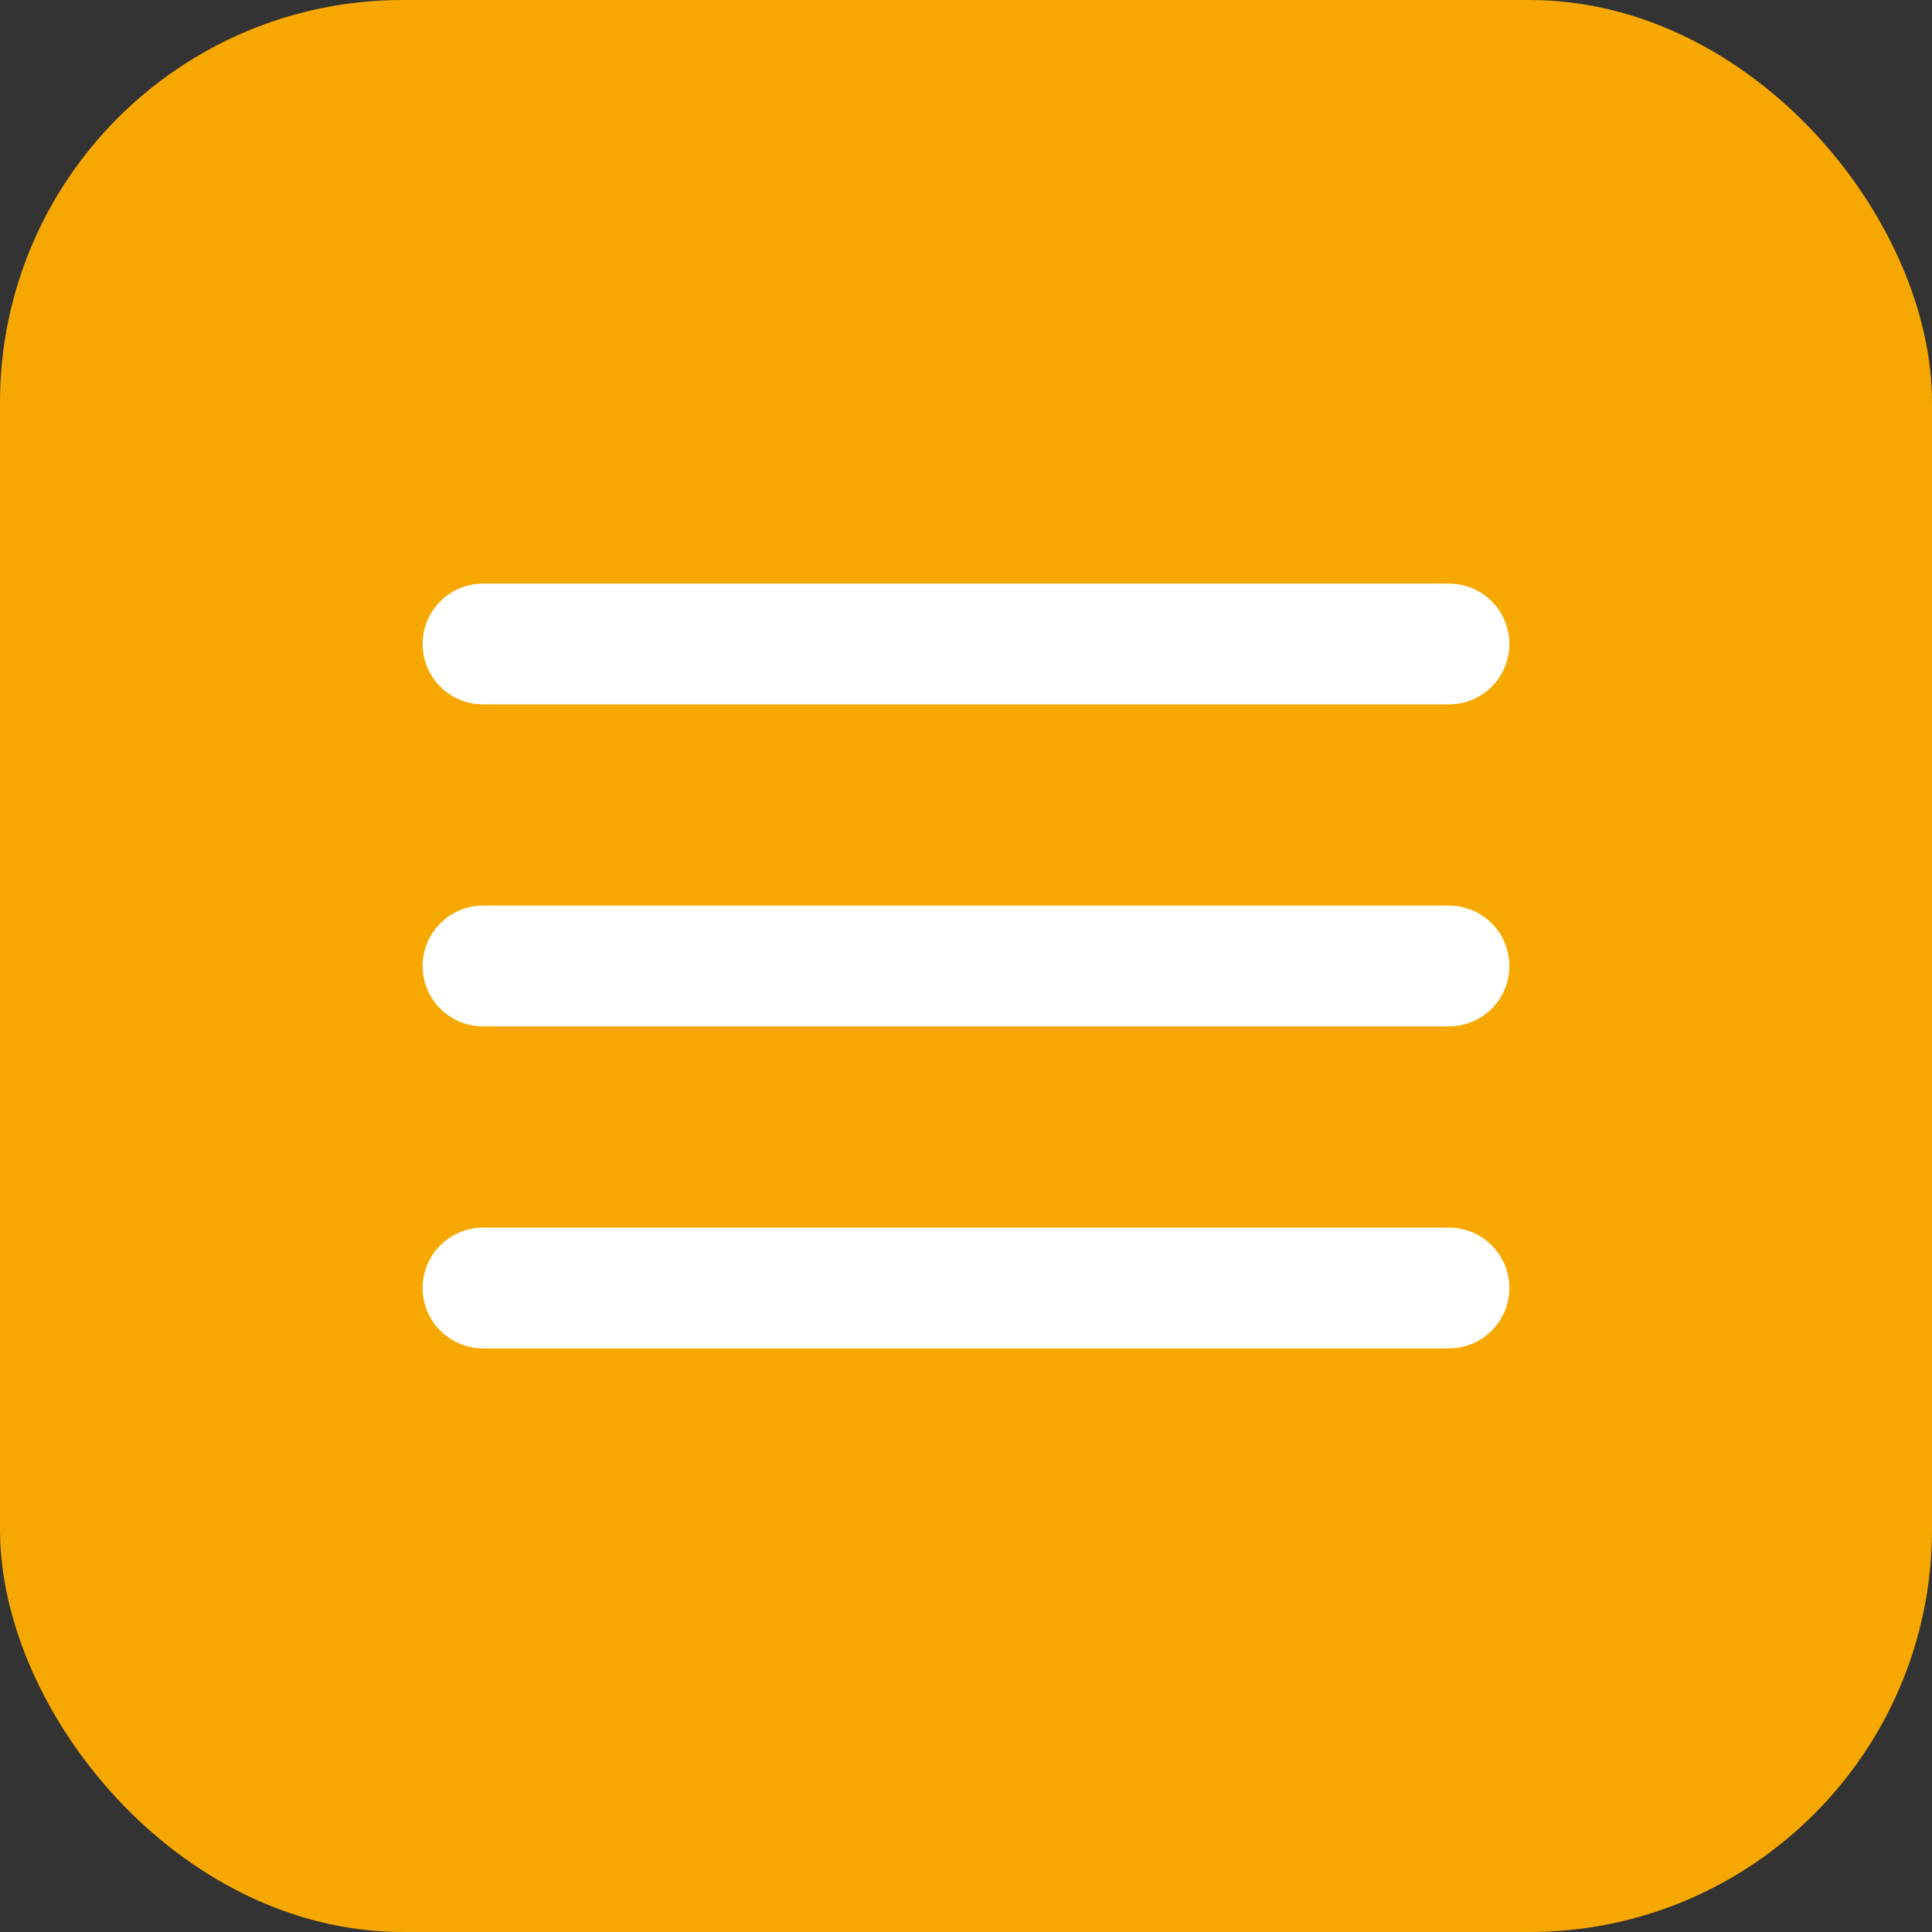
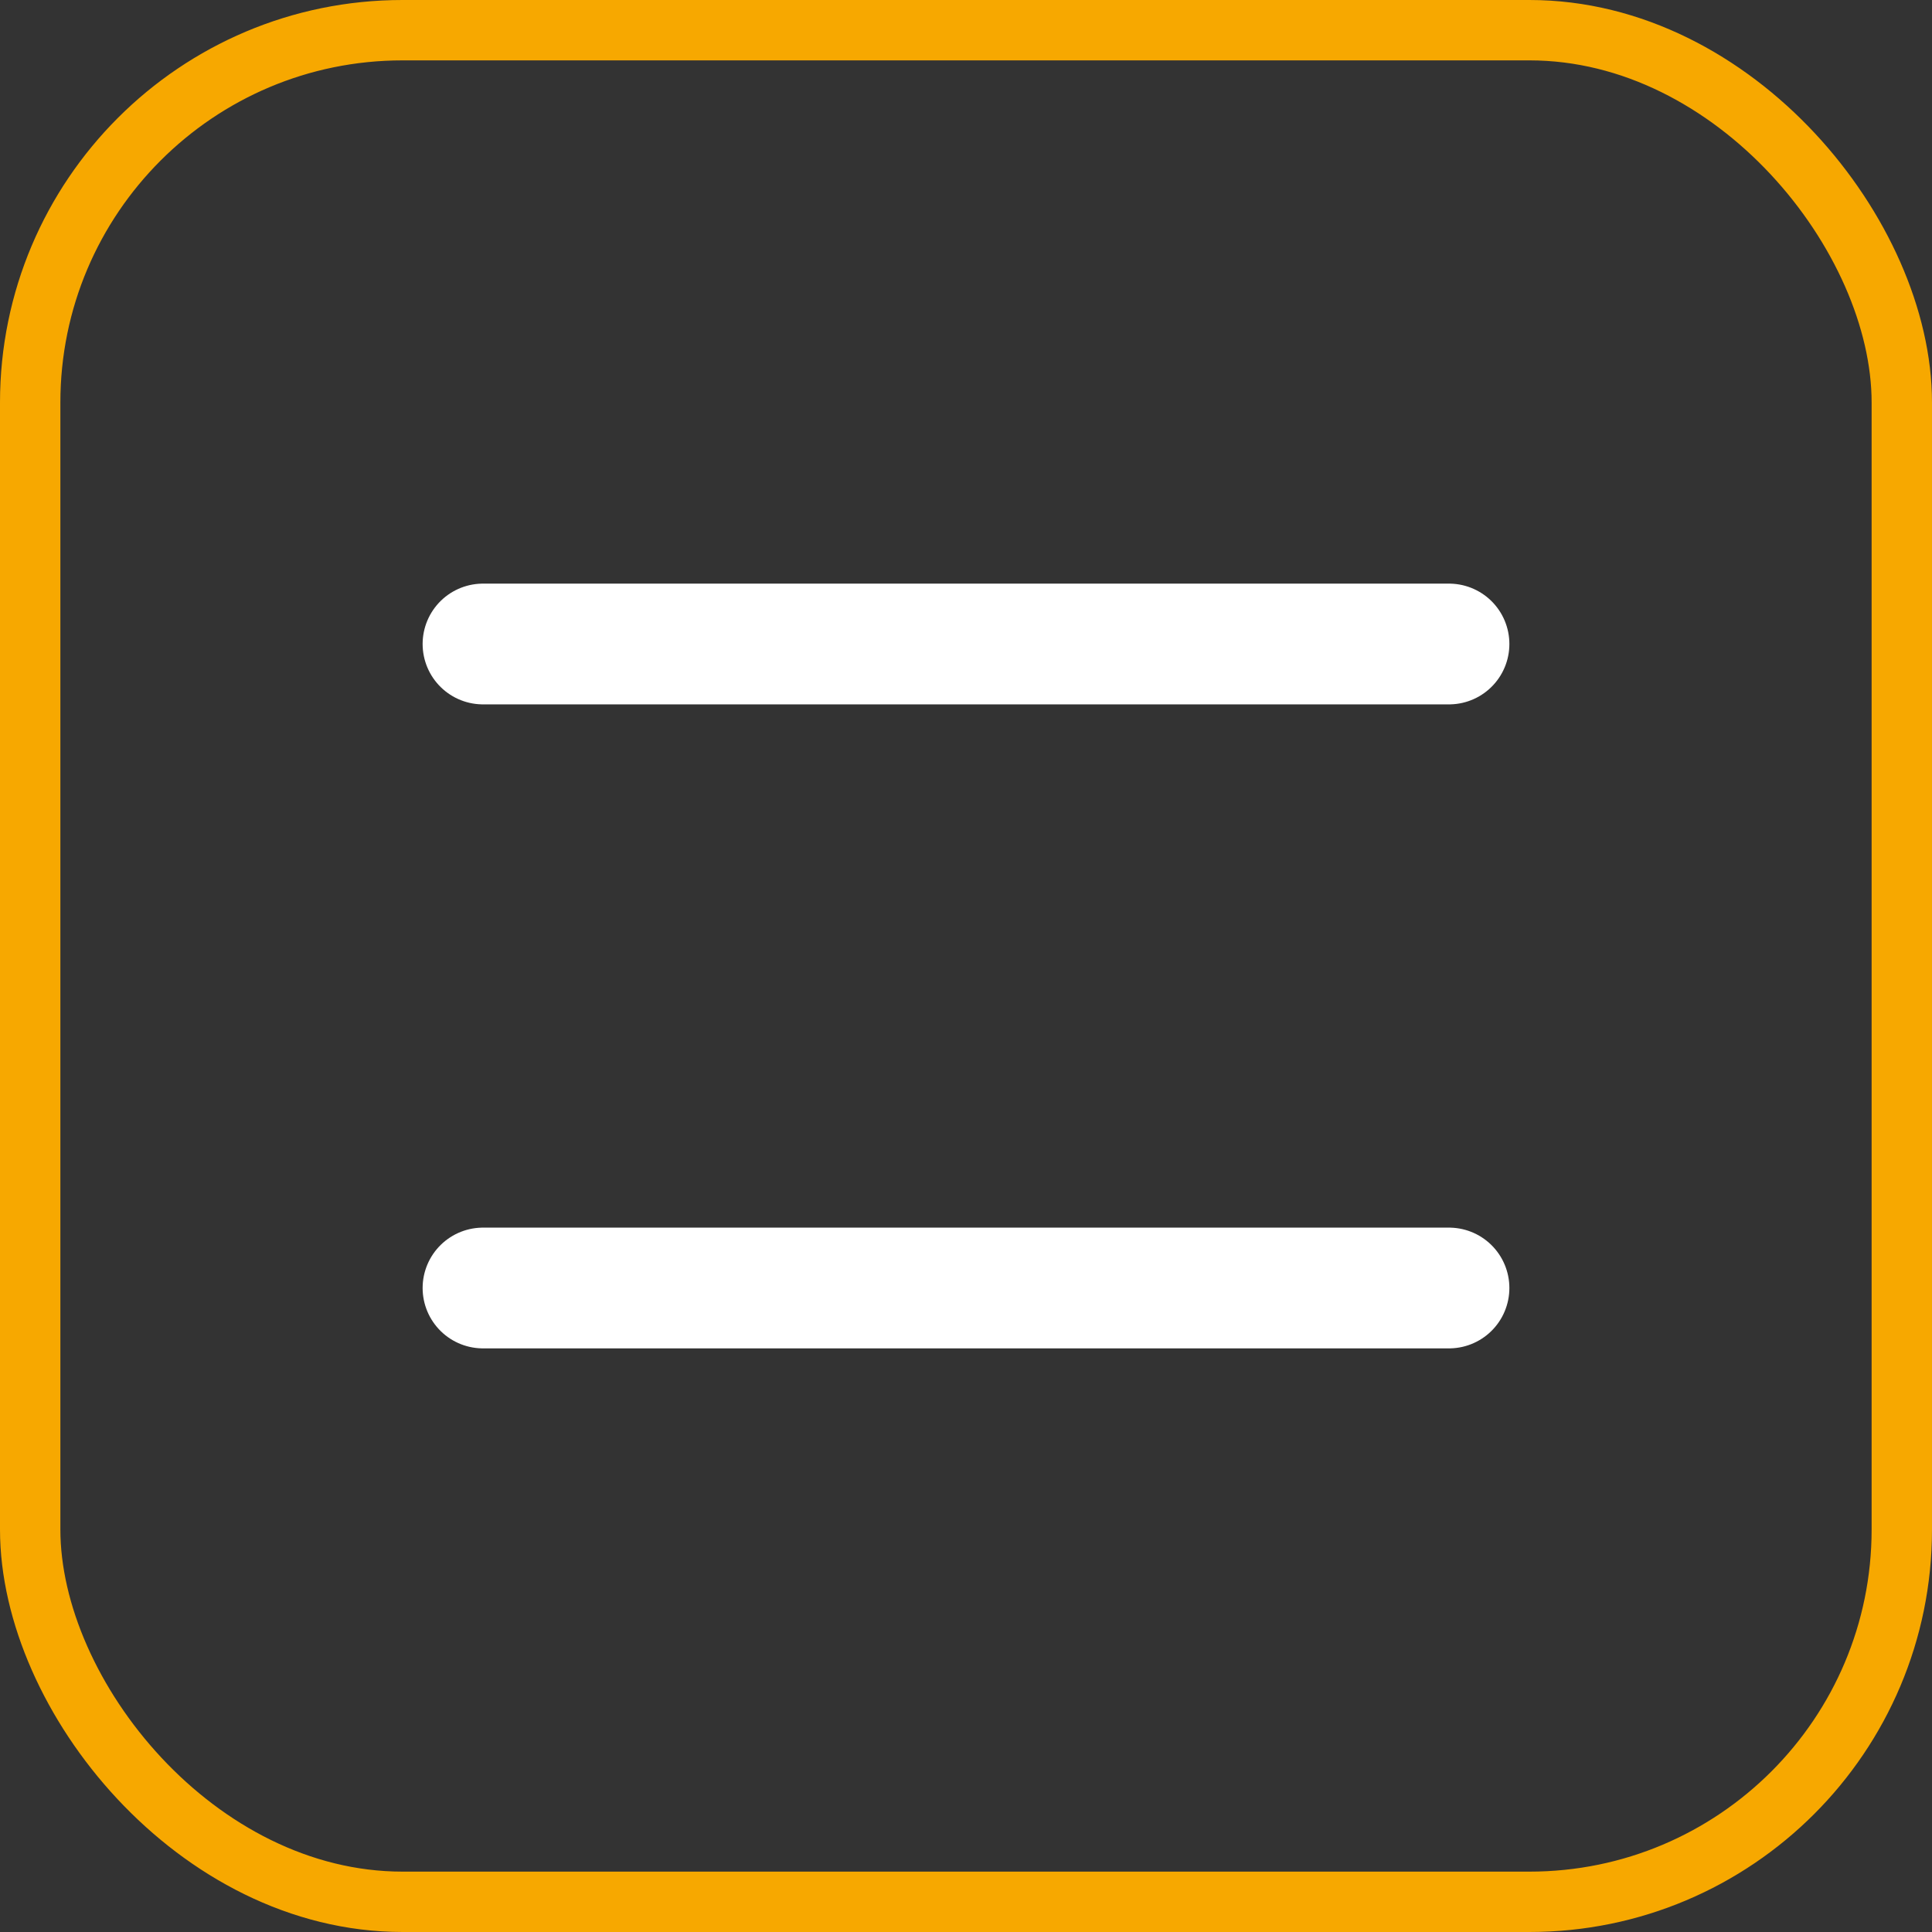
<svg xmlns="http://www.w3.org/2000/svg" width="48" height="48" viewBox="0 0 48 48" fill="none">
  <rect x="0" y="0" width="48" height="48" fill="#333333" stroke="none" />
-   <rect x="0.75" y="0.75" width="46.5" height="46.5" rx="9.25" fill="#F7A800" />
  <rect x="0.75" y="0.75" width="46.5" height="46.5" rx="9.25" stroke="#F7A800" stroke-width="1.5" />
-   <path d="M12 16H36M12 24H36M12 32H36" stroke="white" stroke-width="3" stroke-linecap="round" stroke-linejoin="round" />
+   <path d="M12 16H36H36M12 32H36" stroke="white" stroke-width="3" stroke-linecap="round" stroke-linejoin="round" />
</svg>